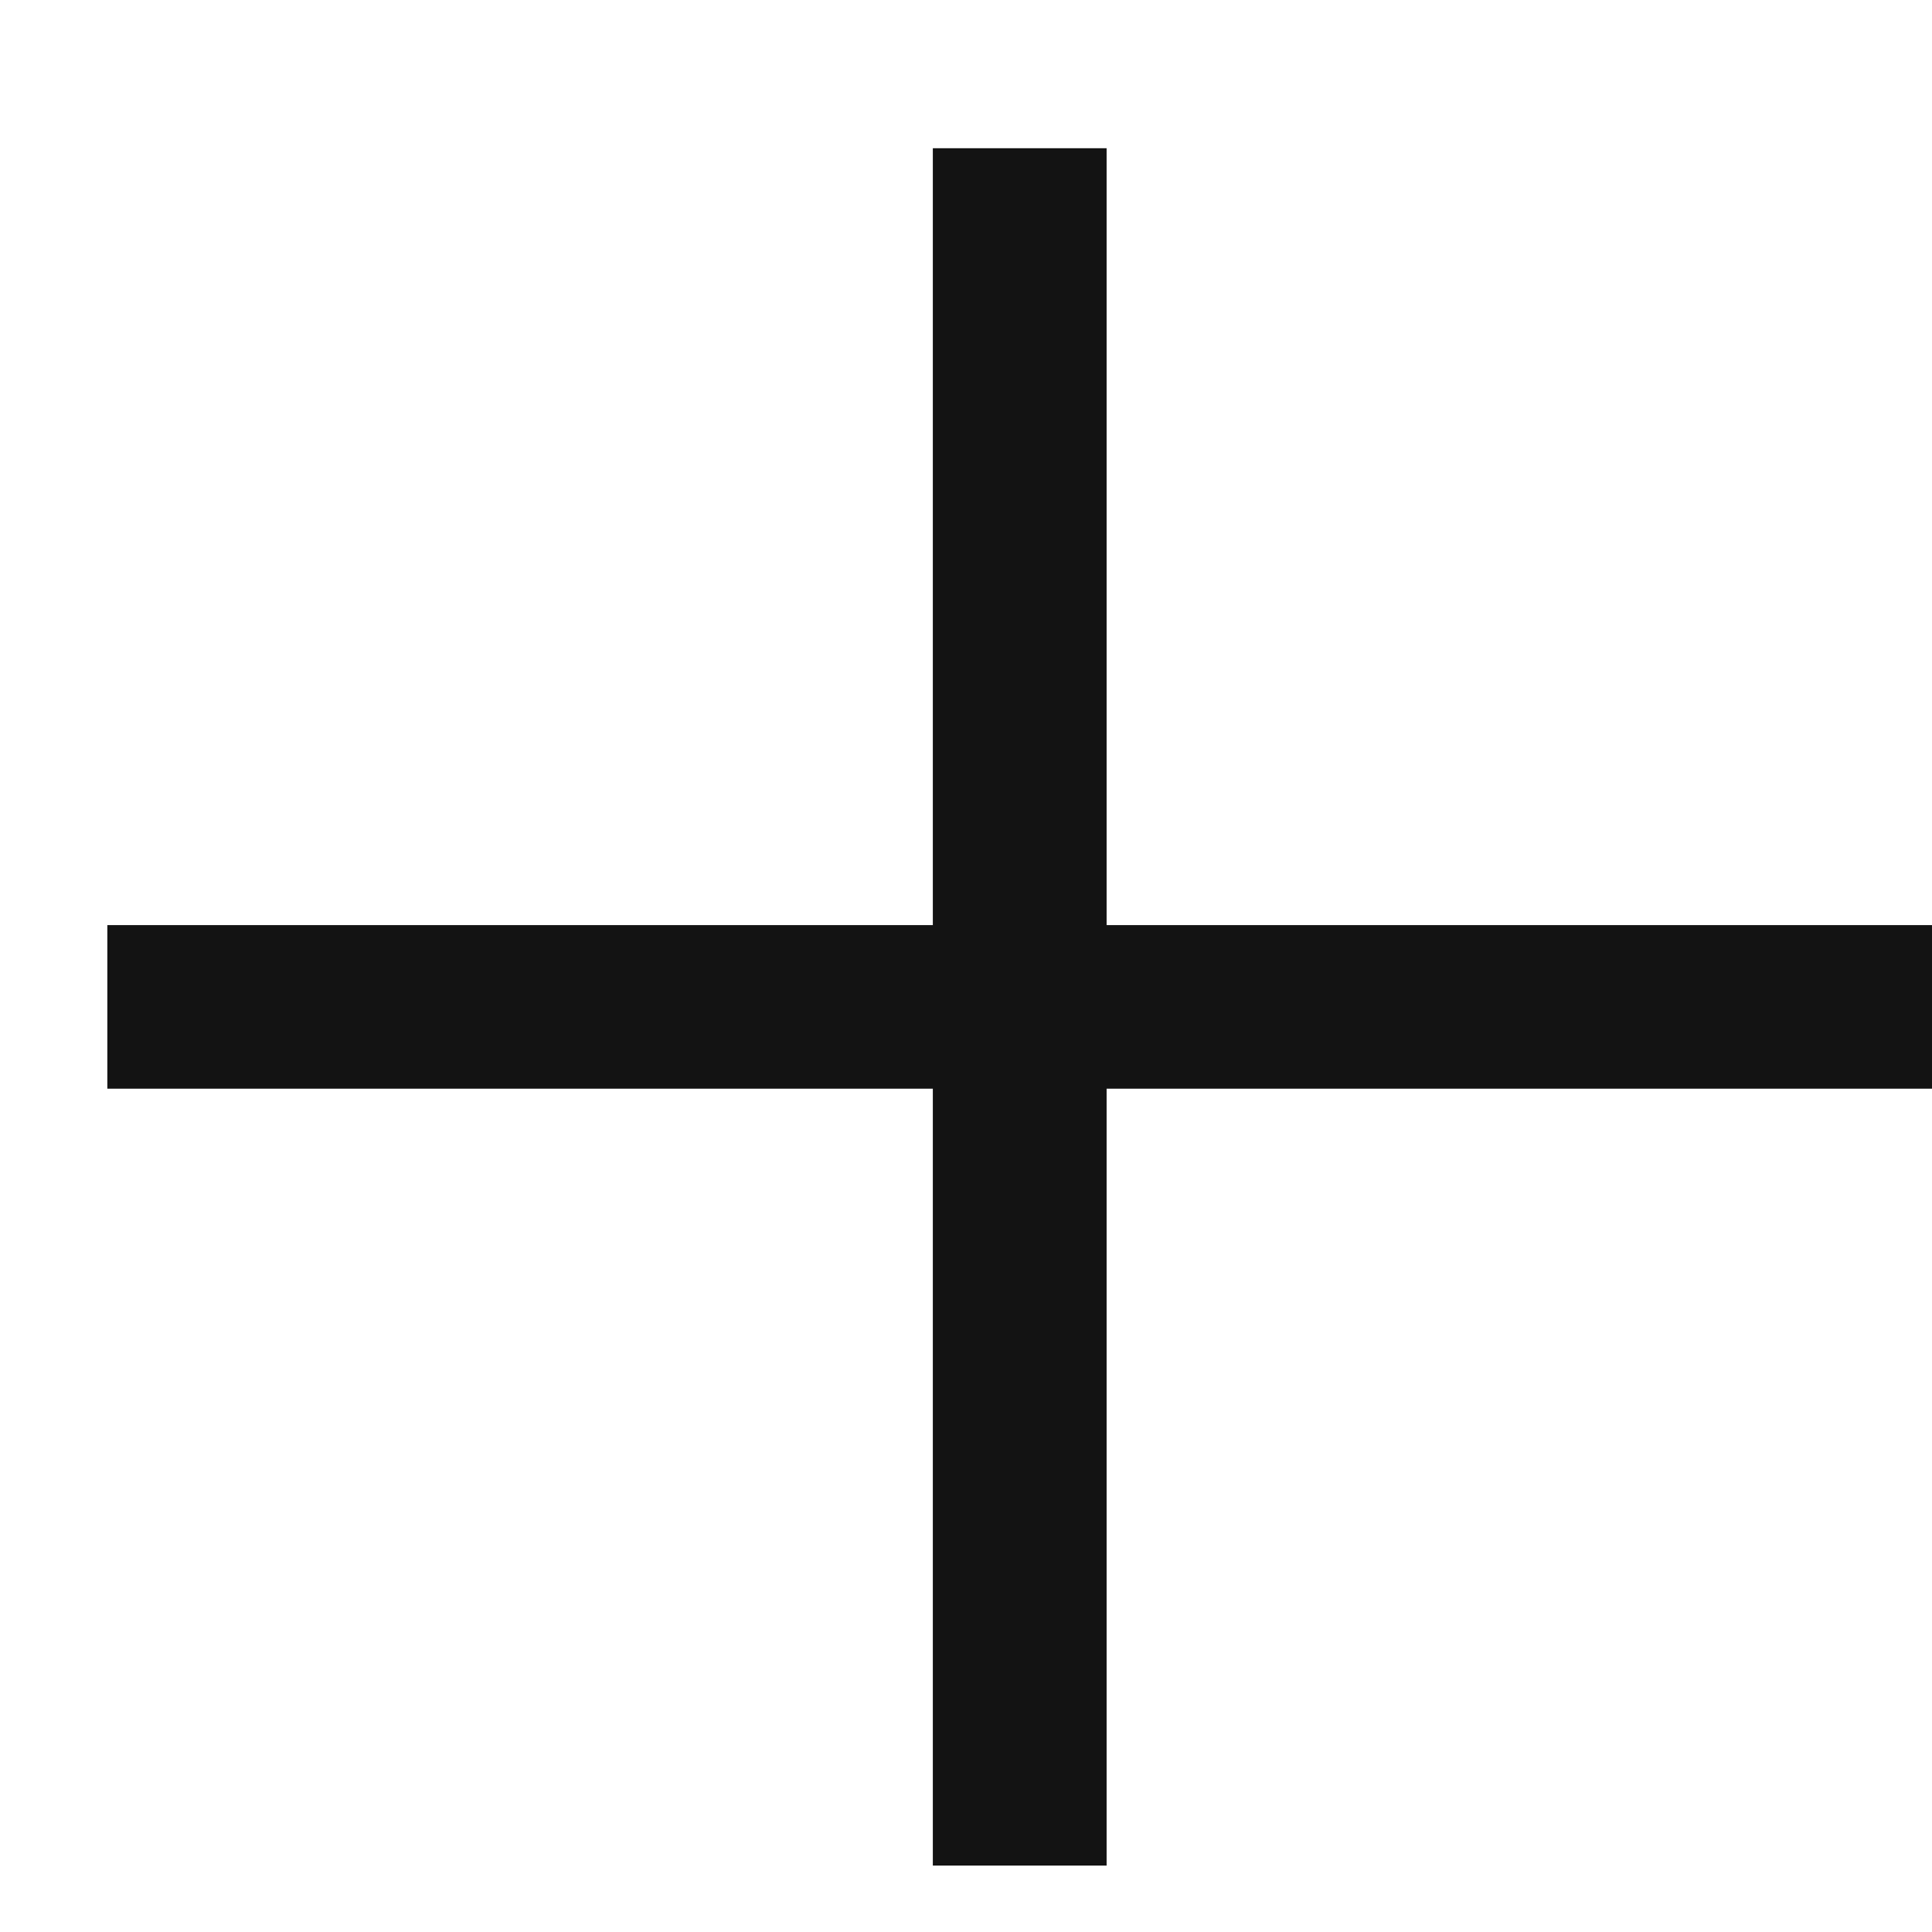
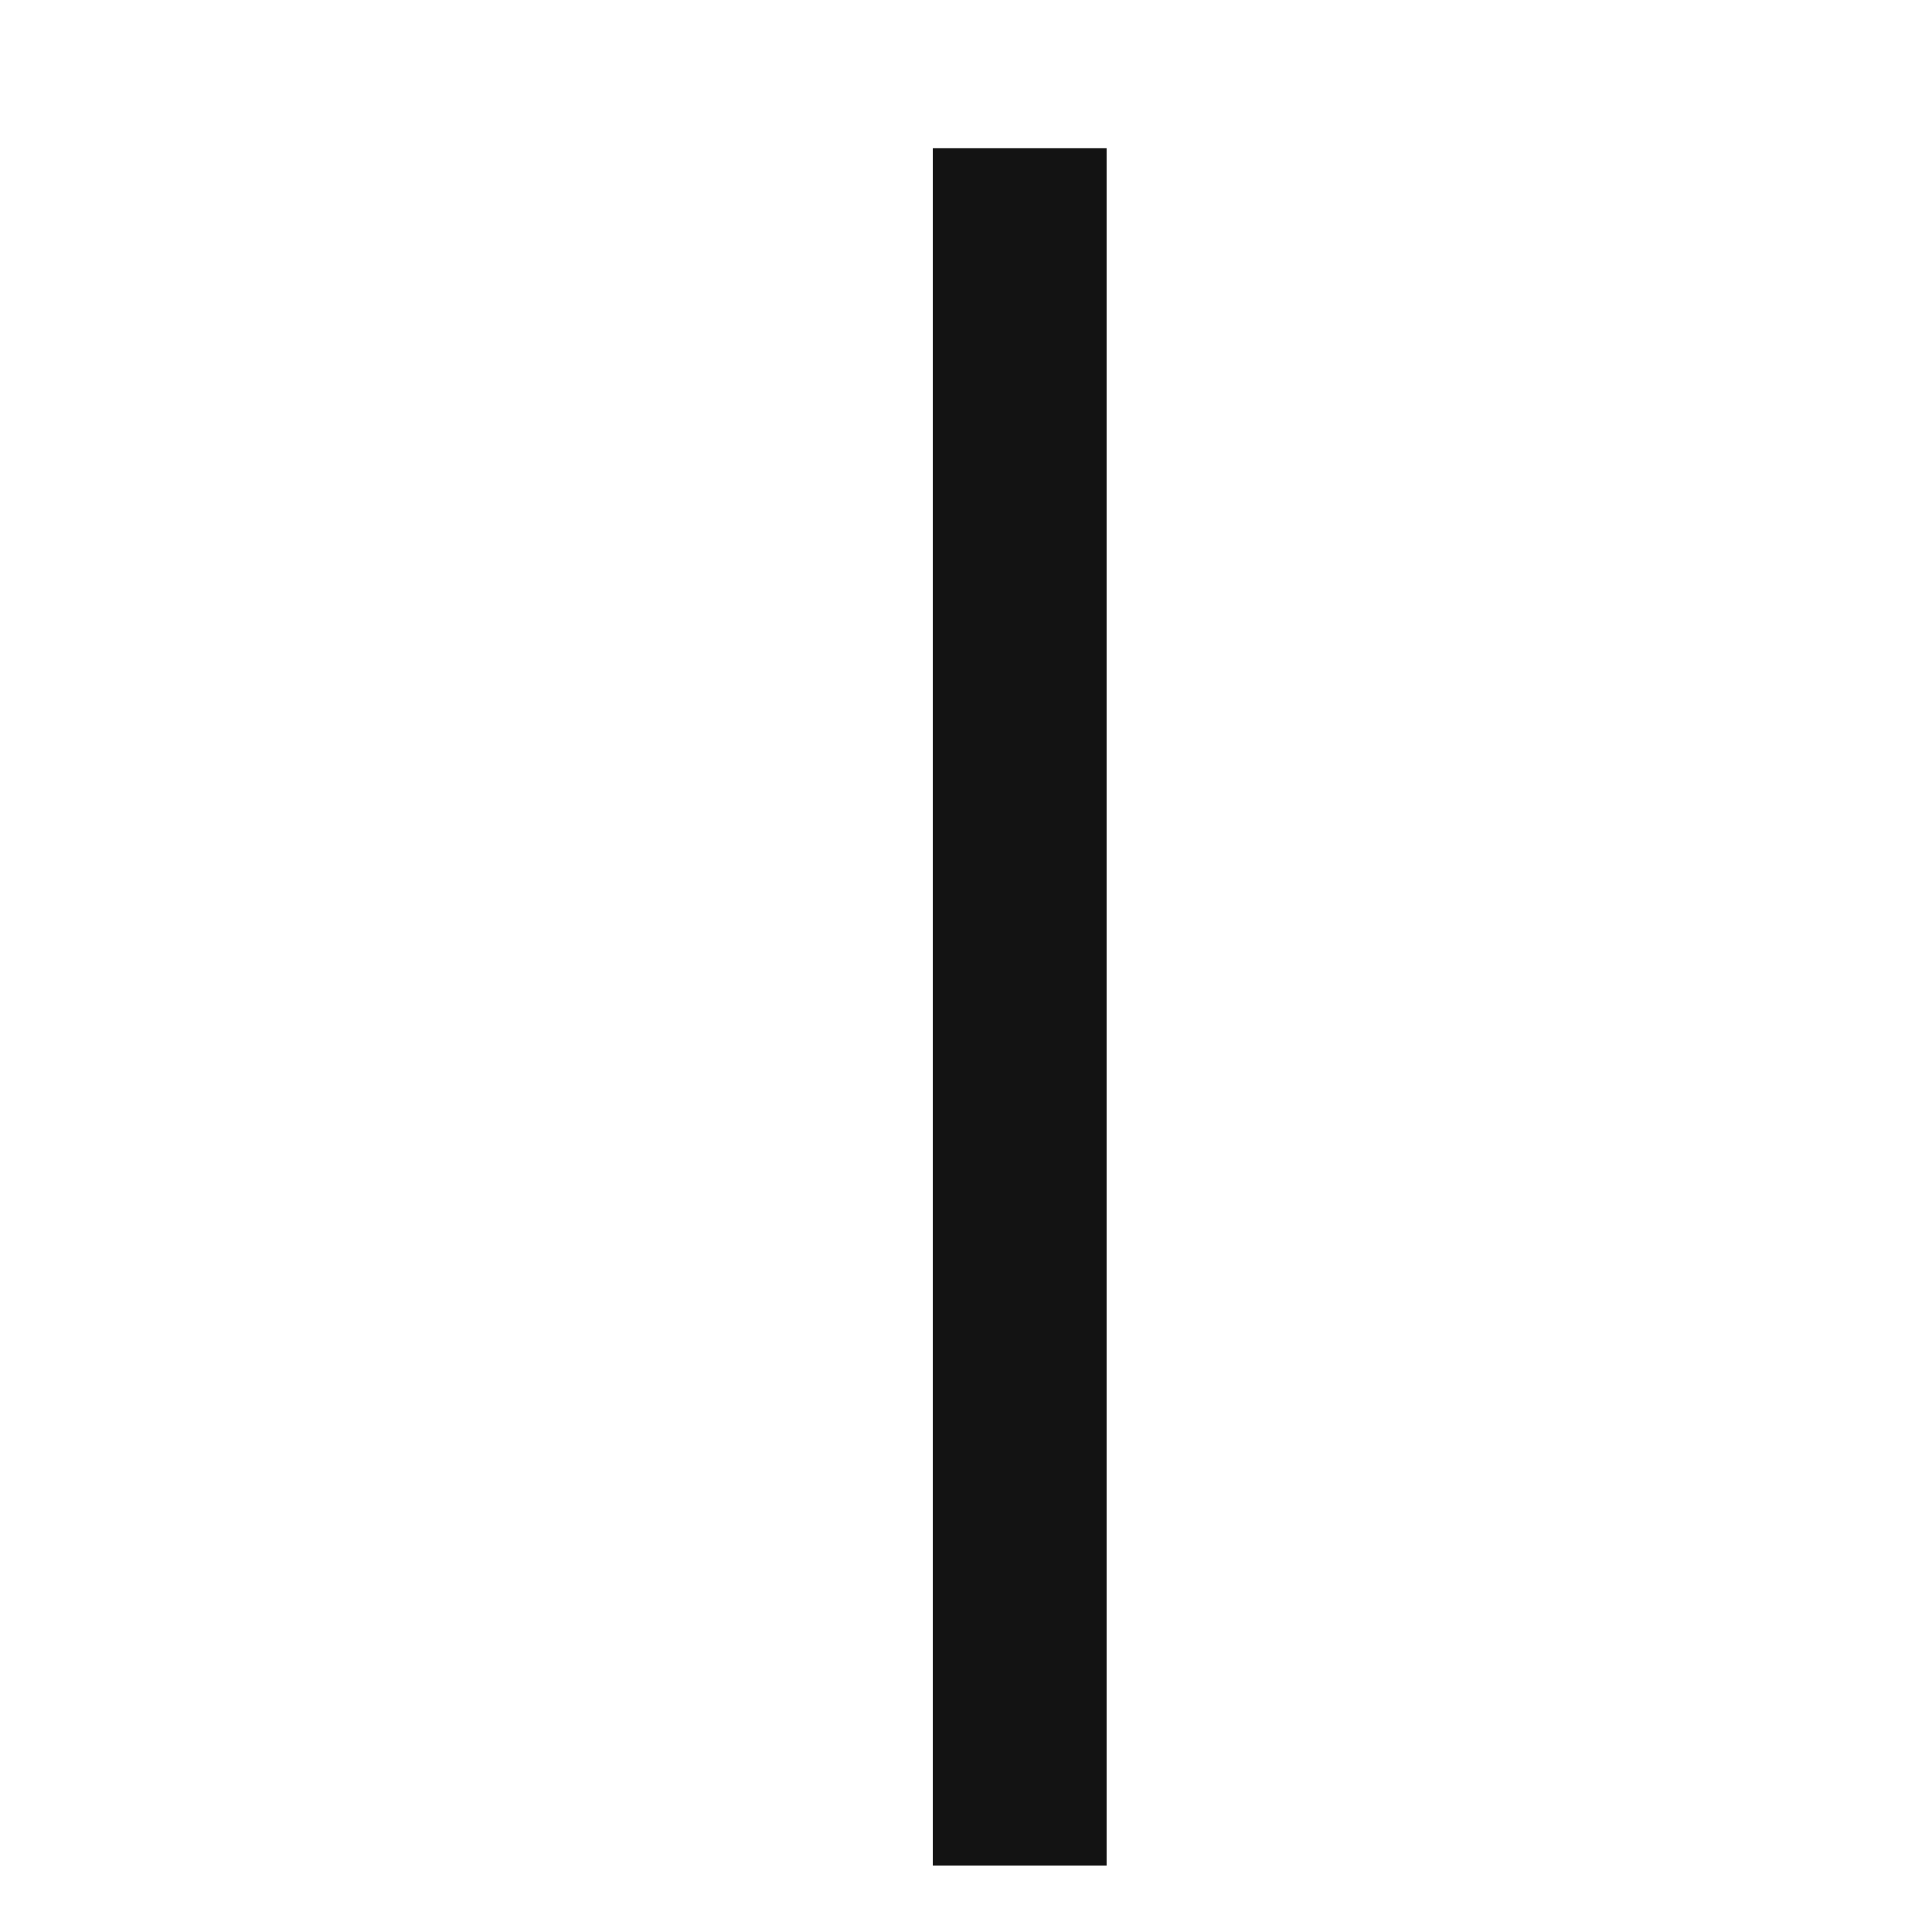
<svg xmlns="http://www.w3.org/2000/svg" width="18px" height="18px" viewBox="0 0 18 18" version="1.1">
  <title>plus</title>
  <desc>Created with Sketch.</desc>
  <g id="plus" stroke="none" stroke-width="1" fill="none" fill-rule="evenodd">
    <g transform="translate(1, 1)" fill="#131313" id="Rectangle">
-       <rect x="0" y="7.619" width="17" height="1.524" />
      <polygon transform="translate(8.5, 8.381) rotate(90) translate(-8.5, -8.381) " points="0.5 7.571 16.5 7.571 16.5 9.19 0.5 9.19" />
    </g>
  </g>
</svg>